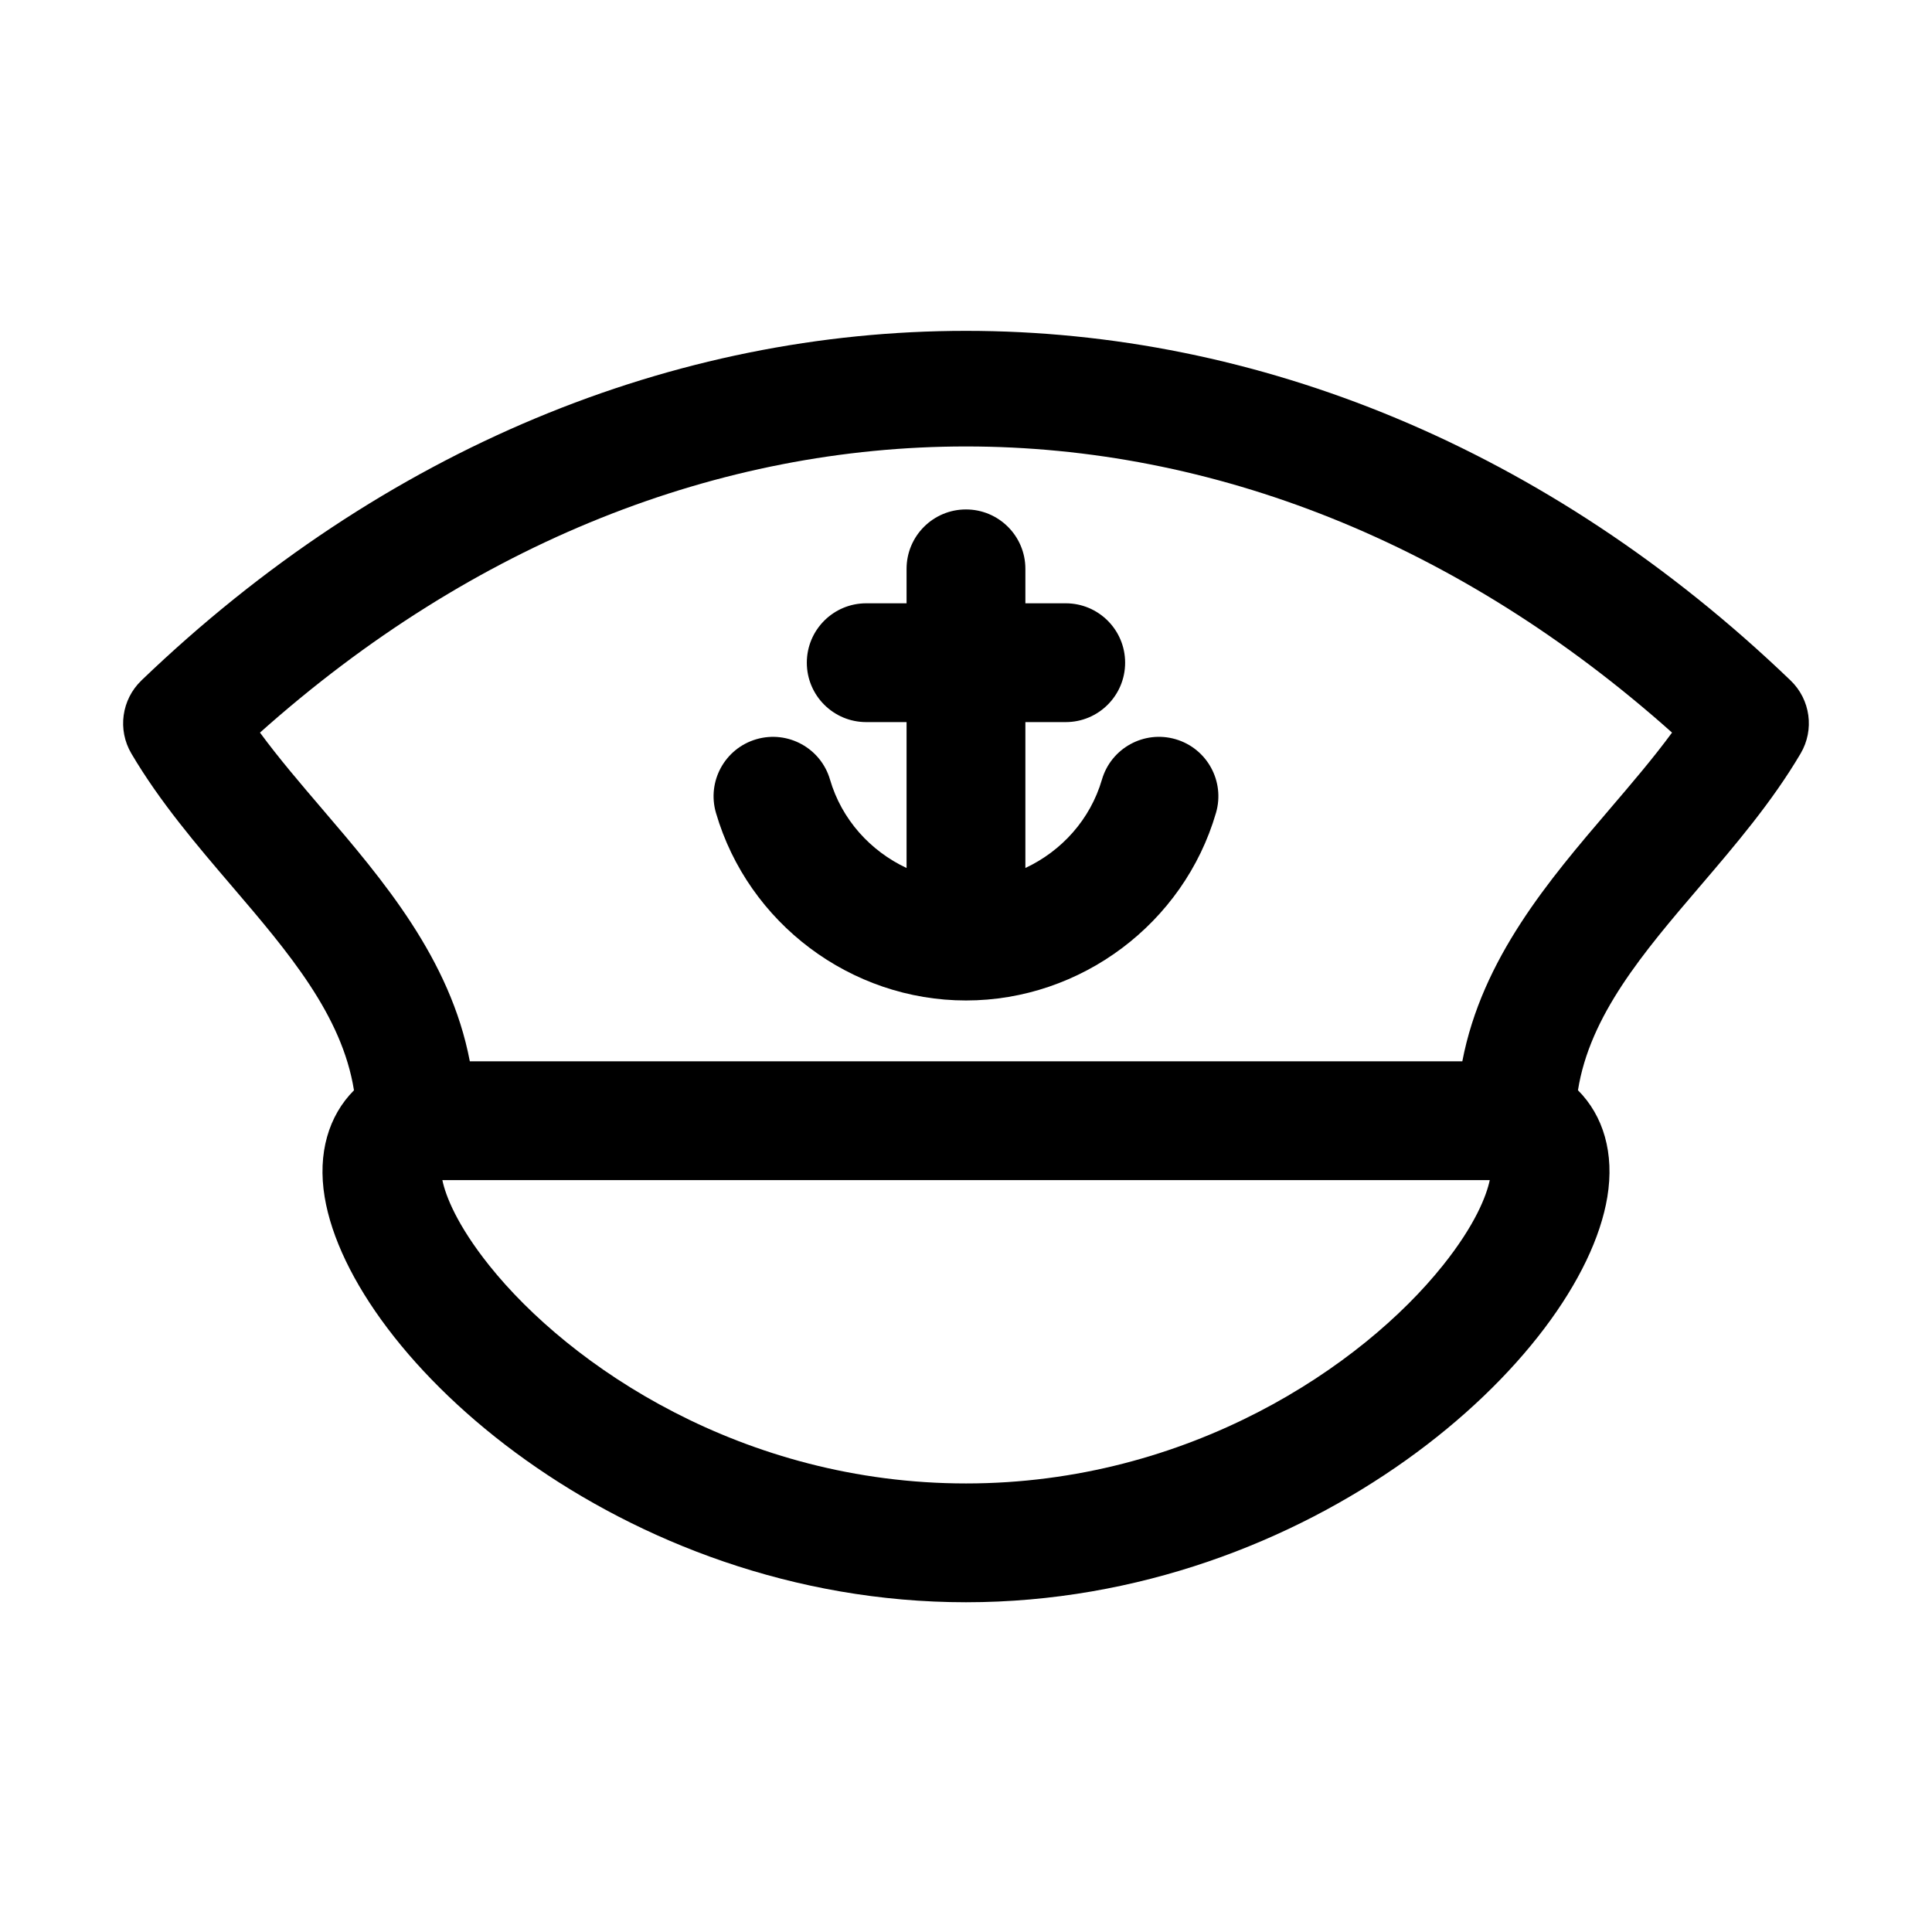
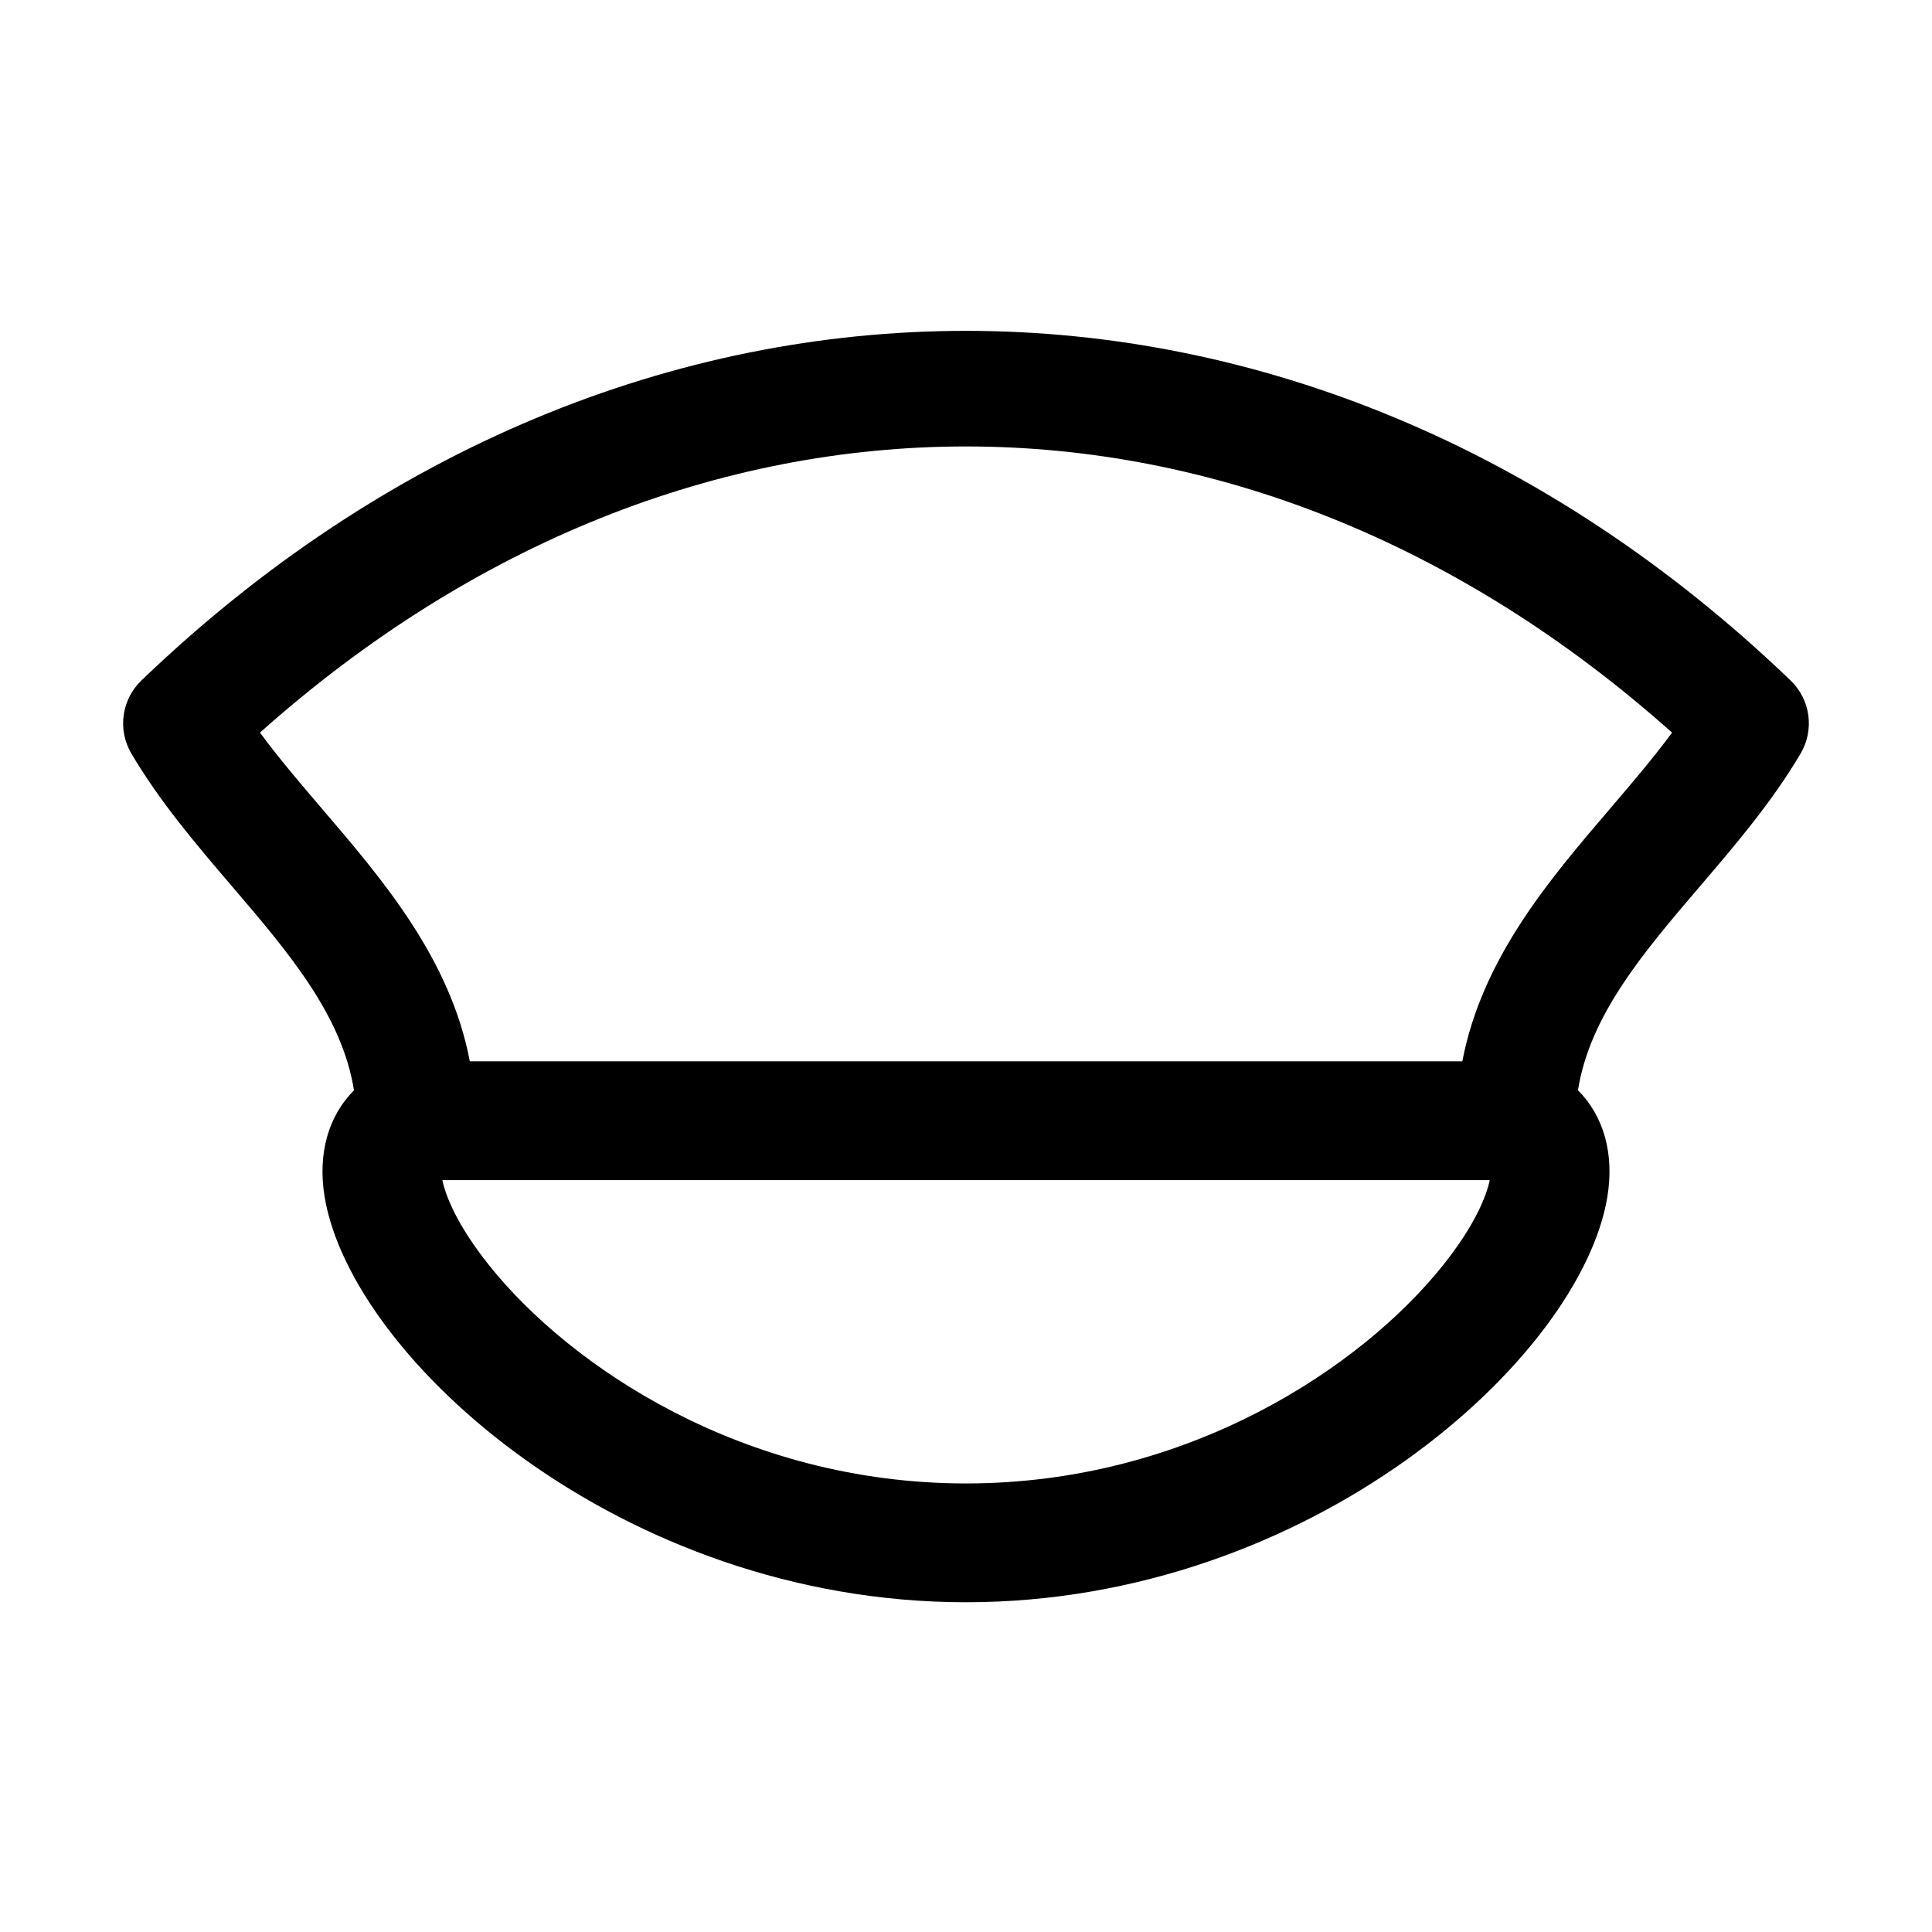
<svg xmlns="http://www.w3.org/2000/svg" fill="#000000" width="800px" height="800px" version="1.1" viewBox="144 144 512 512">
  <g>
    <path d="m181.47 324.34c-5.262 5.055-6.367 13.062-2.66 19.348 7.562 12.84 17.312 24.242 26.742 35.273 14.926 17.465 29.082 34.082 32.254 53.98-6.727 6.754-9.691 16.707-7.769 28.293 7.094 42.754 78.5 107.38 169.96 107.38 91.461 0 162.87-64.629 169.96-107.38 1.922-11.594-1.043-21.551-7.781-28.305 3.133-19.82 17.305-36.473 32.266-53.973 9.43-11.031 19.18-22.438 26.742-35.273 3.707-6.289 2.602-14.297-2.66-19.348-128.67-123.54-308.39-123.54-437.06 0zm344.84 155.09c-21.293 26.617-67.156 57.699-126.3 57.699-59.152 0-105.01-31.082-126.3-57.699-8.648-10.809-11.629-18.578-12.48-22.684h277.57c-0.855 4.106-3.836 11.875-12.484 22.684zm44.207-120.93c-15.98 18.695-33.762 39.5-38.988 66.758h-263.02c-5.176-27.168-23.004-48.02-39.023-66.758-5.922-6.926-11.625-13.598-16.59-20.352 113.32-101.11 260.88-101.11 374.21 0-4.965 6.754-10.668 13.426-16.59 20.352z" />
-     <path d="m384.25 294.75v9.129h-10.691c-8.695 0-15.742 7.051-15.742 15.742 0 8.695 7.051 15.742 15.742 15.742l10.691 0.004v38.66c-9.59-4.488-17.199-12.852-20.285-23.418-2.43-8.348-11.18-13.137-19.52-10.707-8.348 2.434-13.141 11.172-10.707 19.52 8.531 29.266 35.777 49.711 66.258 49.711 30.477 0 57.727-20.445 66.254-49.715 2.434-8.348-2.359-17.086-10.707-19.52-8.344-2.43-17.086 2.359-19.52 10.707-3.086 10.57-10.695 18.934-20.285 23.418v-38.66h10.691c8.695 0 15.742-7.051 15.742-15.742 0-8.695-7.051-15.742-15.742-15.742h-10.691v-9.129c0-8.695-7.051-15.742-15.742-15.742-8.695-0.004-15.746 7.047-15.746 15.742z" />
  </g>
</svg>